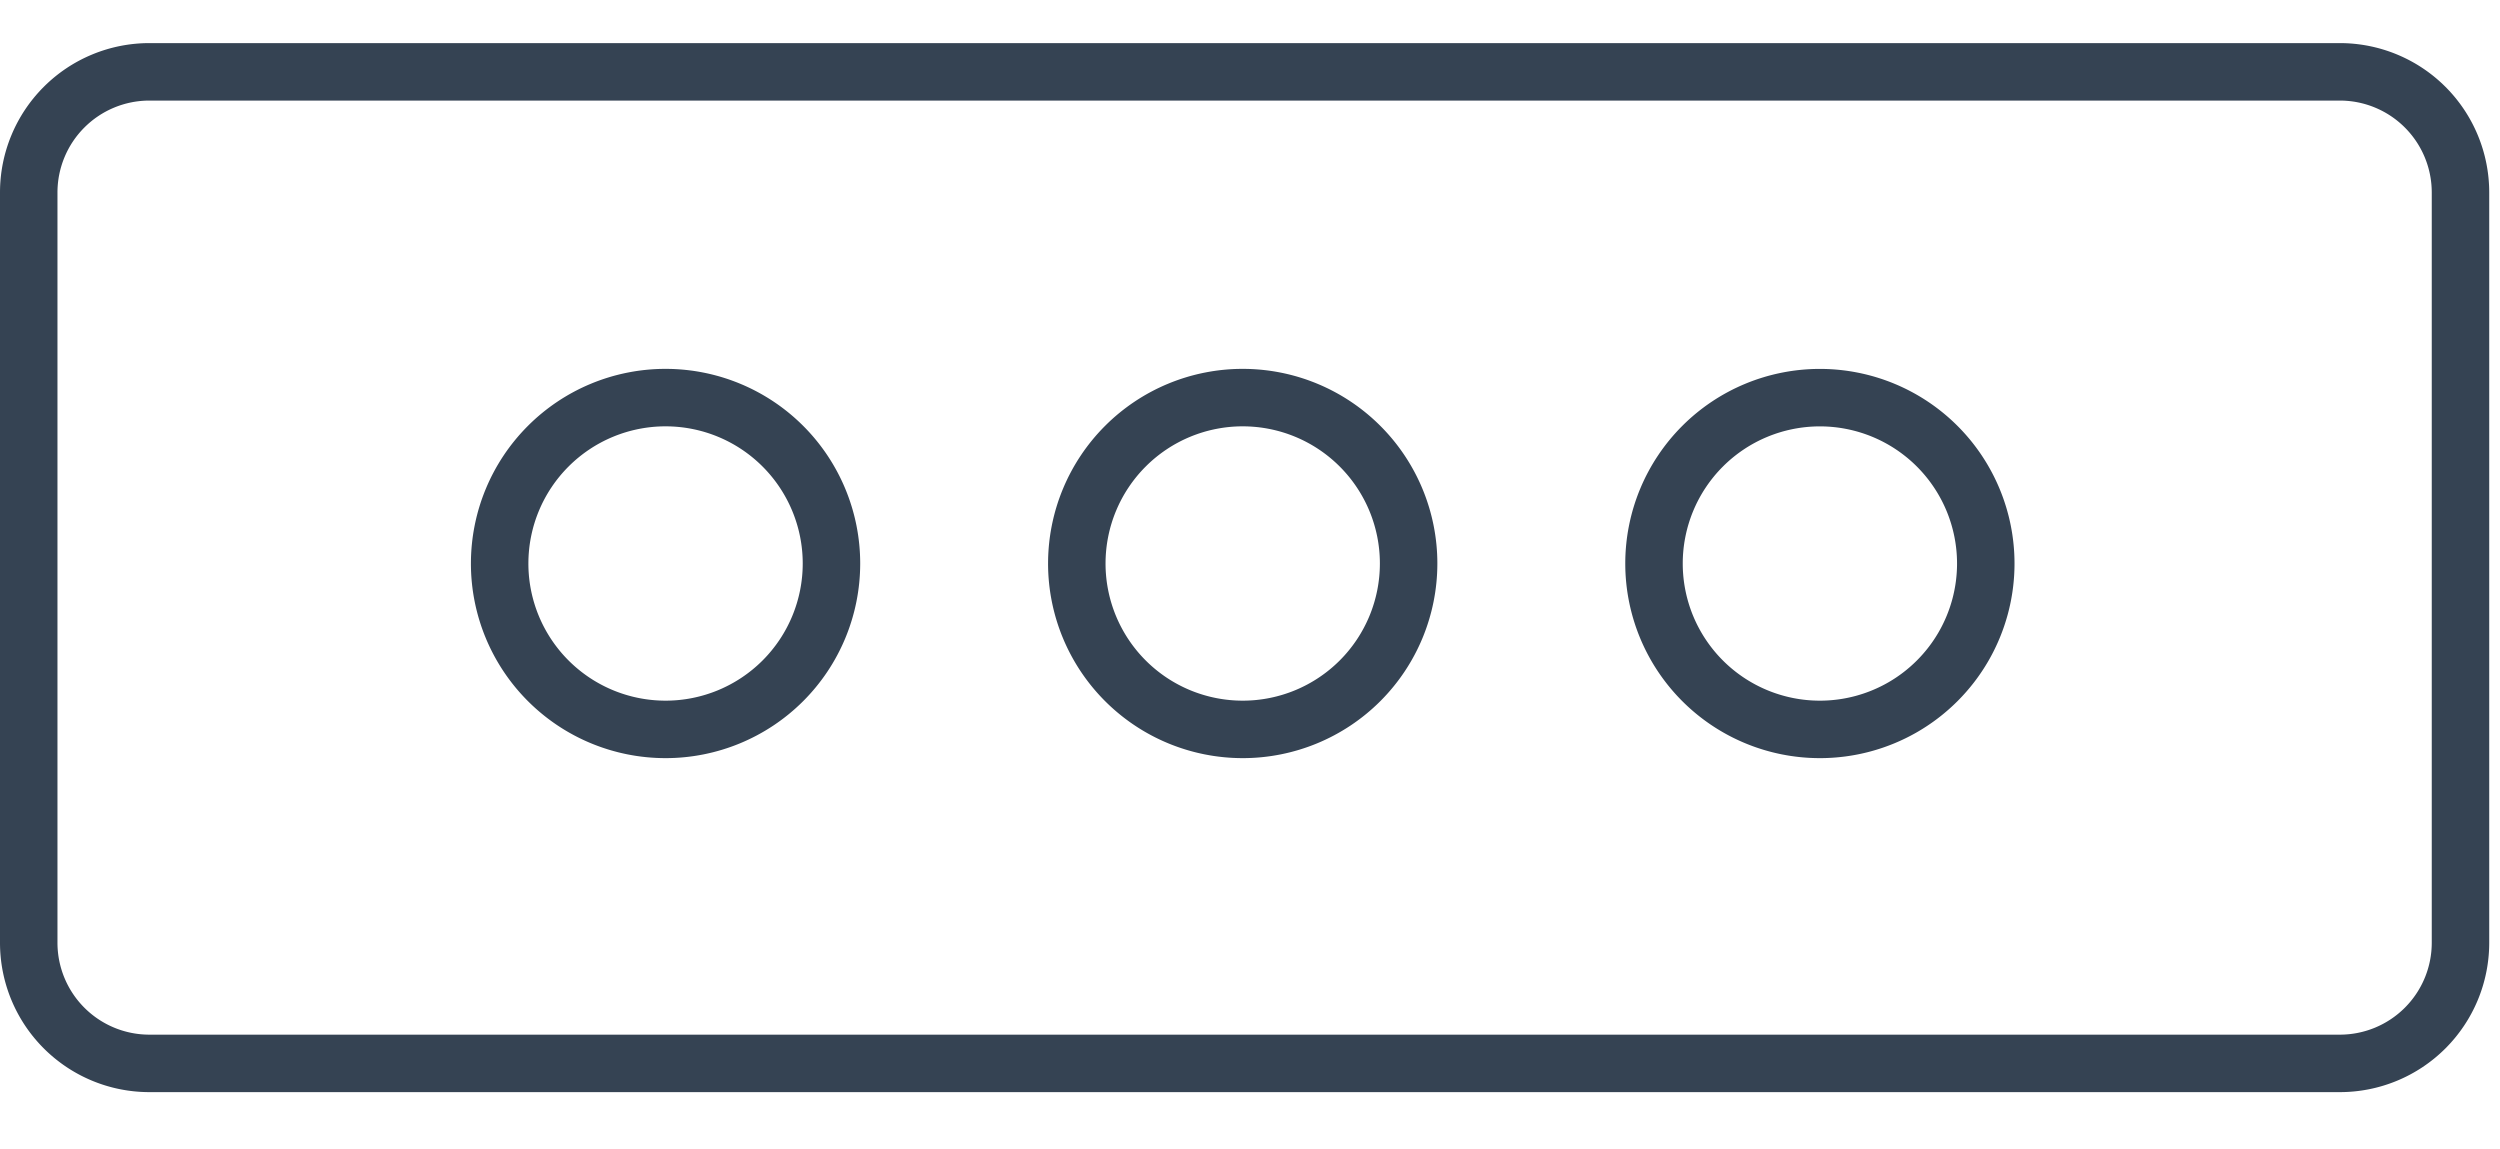
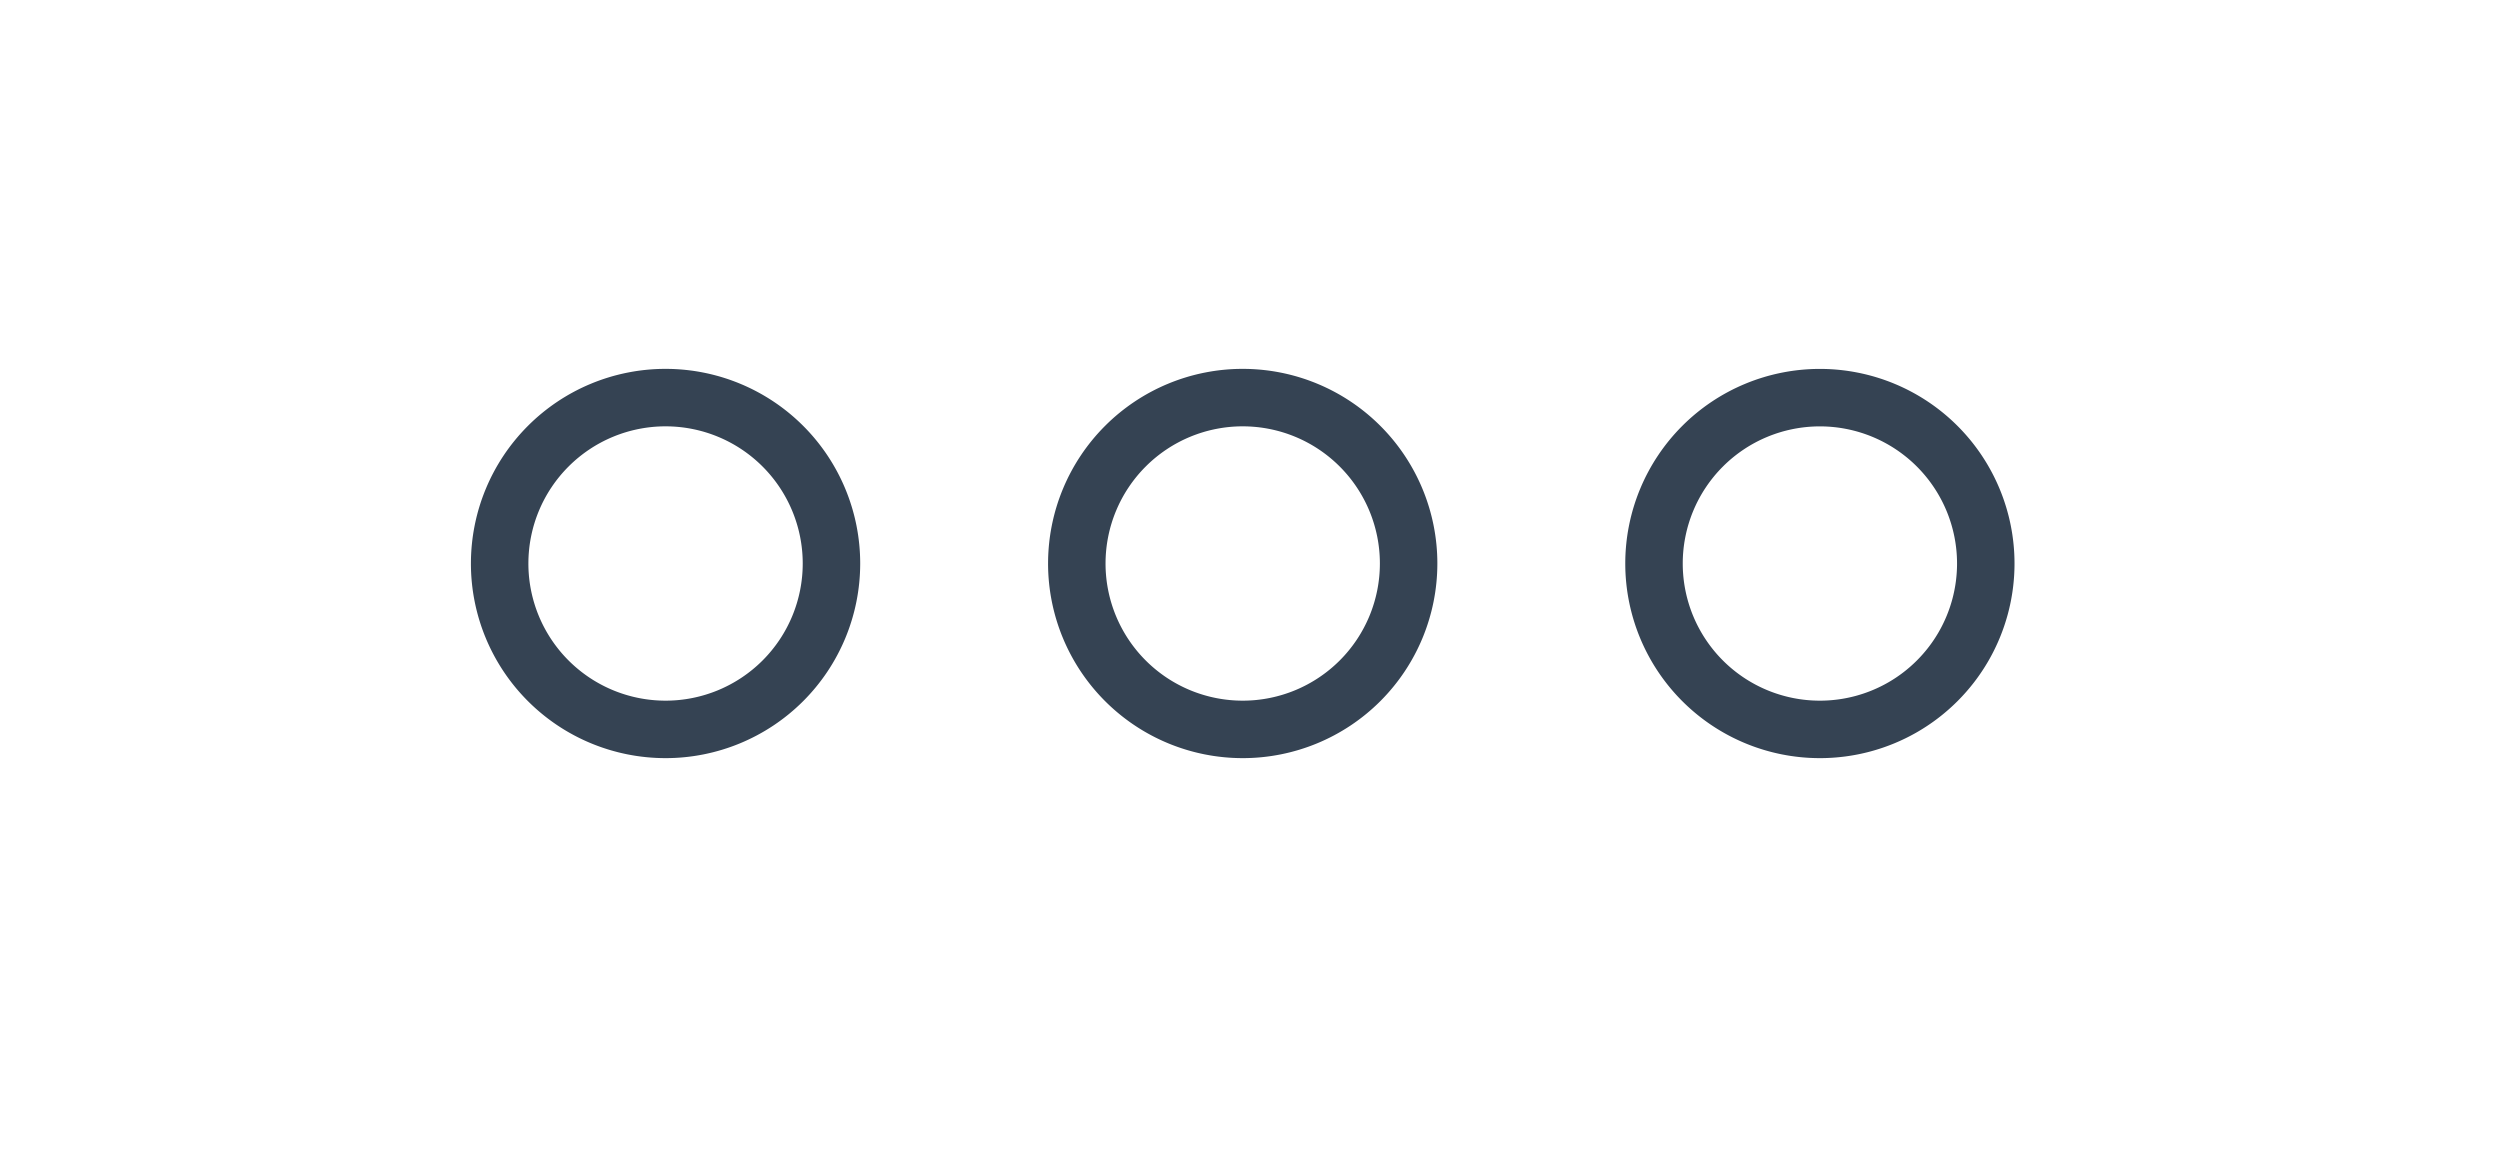
<svg xmlns="http://www.w3.org/2000/svg" width="87" height="40" viewBox="0 0 87 37">
  <g stroke="#354353" stroke-width="2" fill="none" fill-rule="evenodd" stroke-linecap="round" stroke-linejoin="round">
-     <path d="M81.427 35.506H5.198A4.199 4.199 0 011 31.308V5.198A4.199 4.199 0 015.198 1h76.229a4.199 4.199 0 014.198 4.198v26.11a4.199 4.199 0 01-4.198 4.198z" />
    <path d="M28.935 18.11a5.773 5.773 0 11-11.547-.001 5.773 5.773 0 0111.547.002zm20.085 0a5.773 5.773 0 11-11.547-.001 5.773 5.773 0 0111.547.002zm20.085 0a5.772 5.772 0 01-5.773 5.773 5.772 5.772 0 110-11.545 5.773 5.773 0 015.773 5.773z" />
  </g>
</svg>